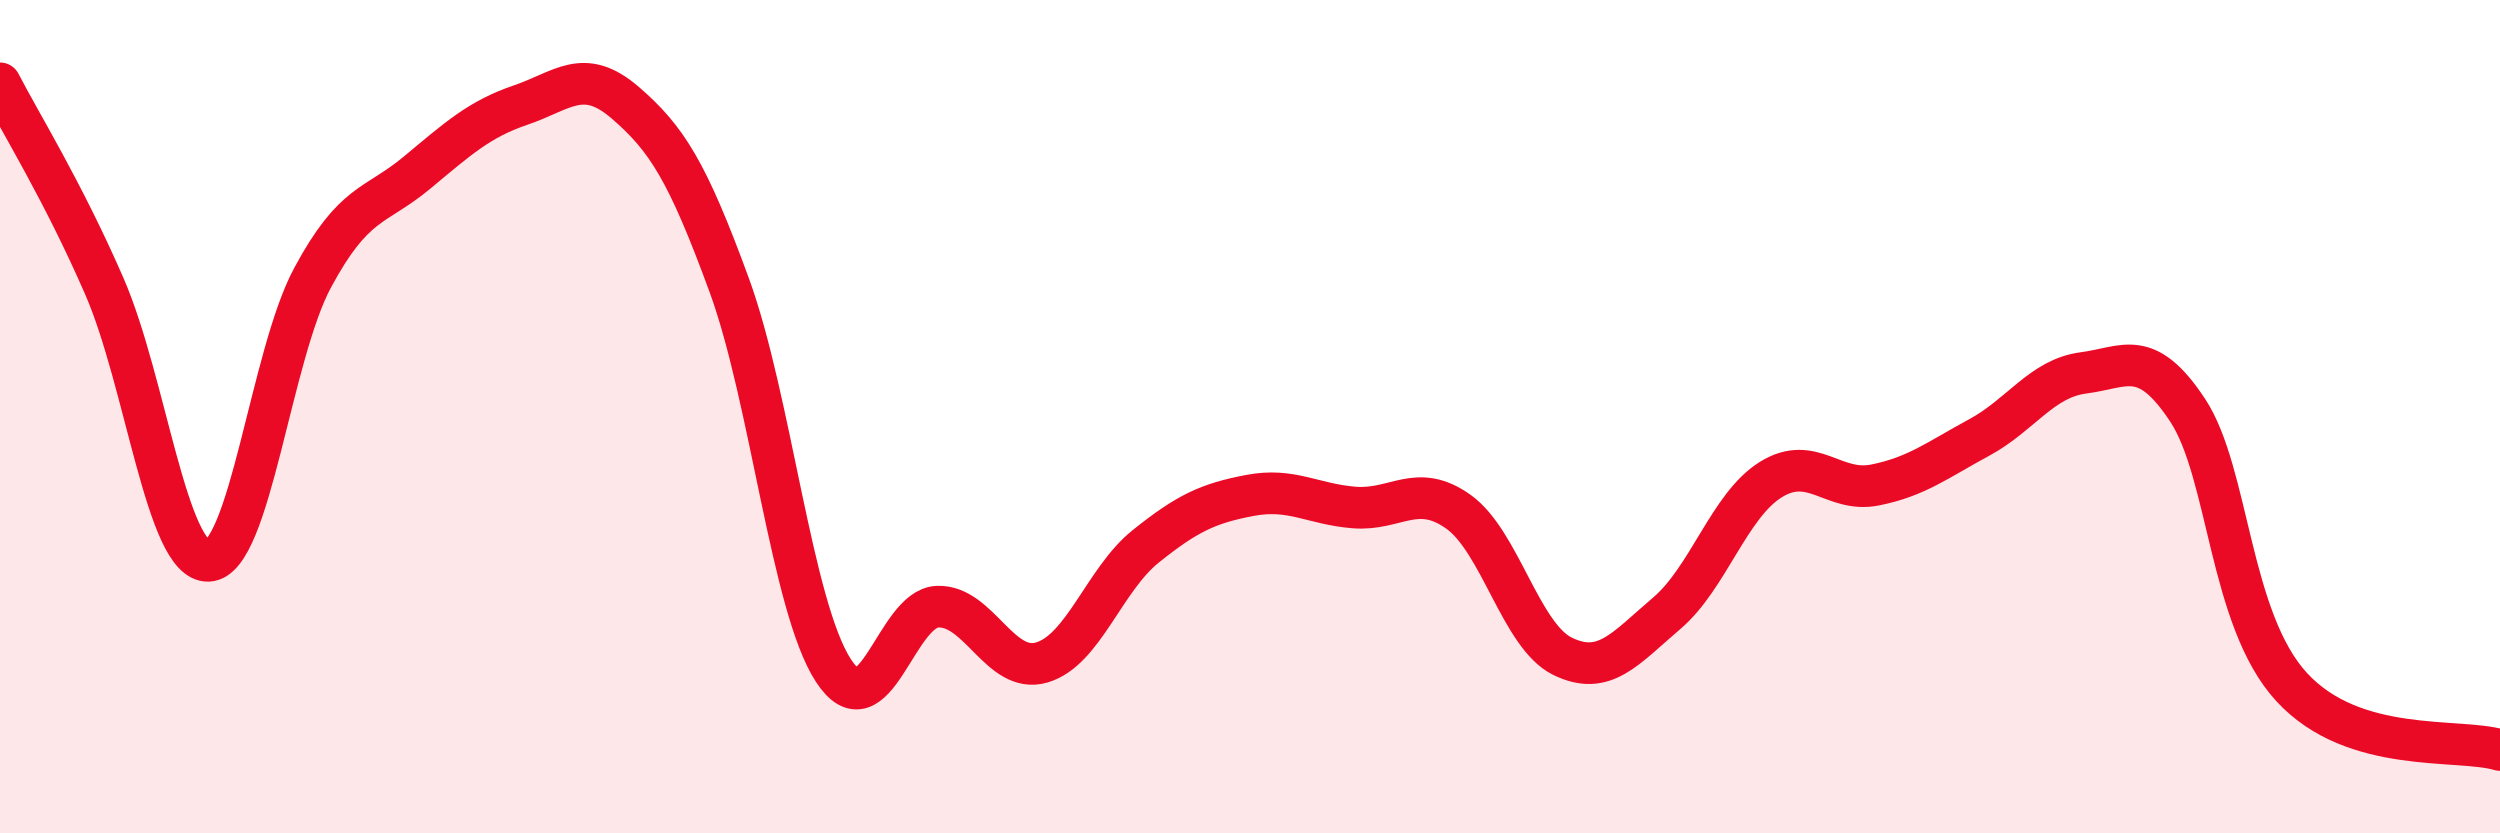
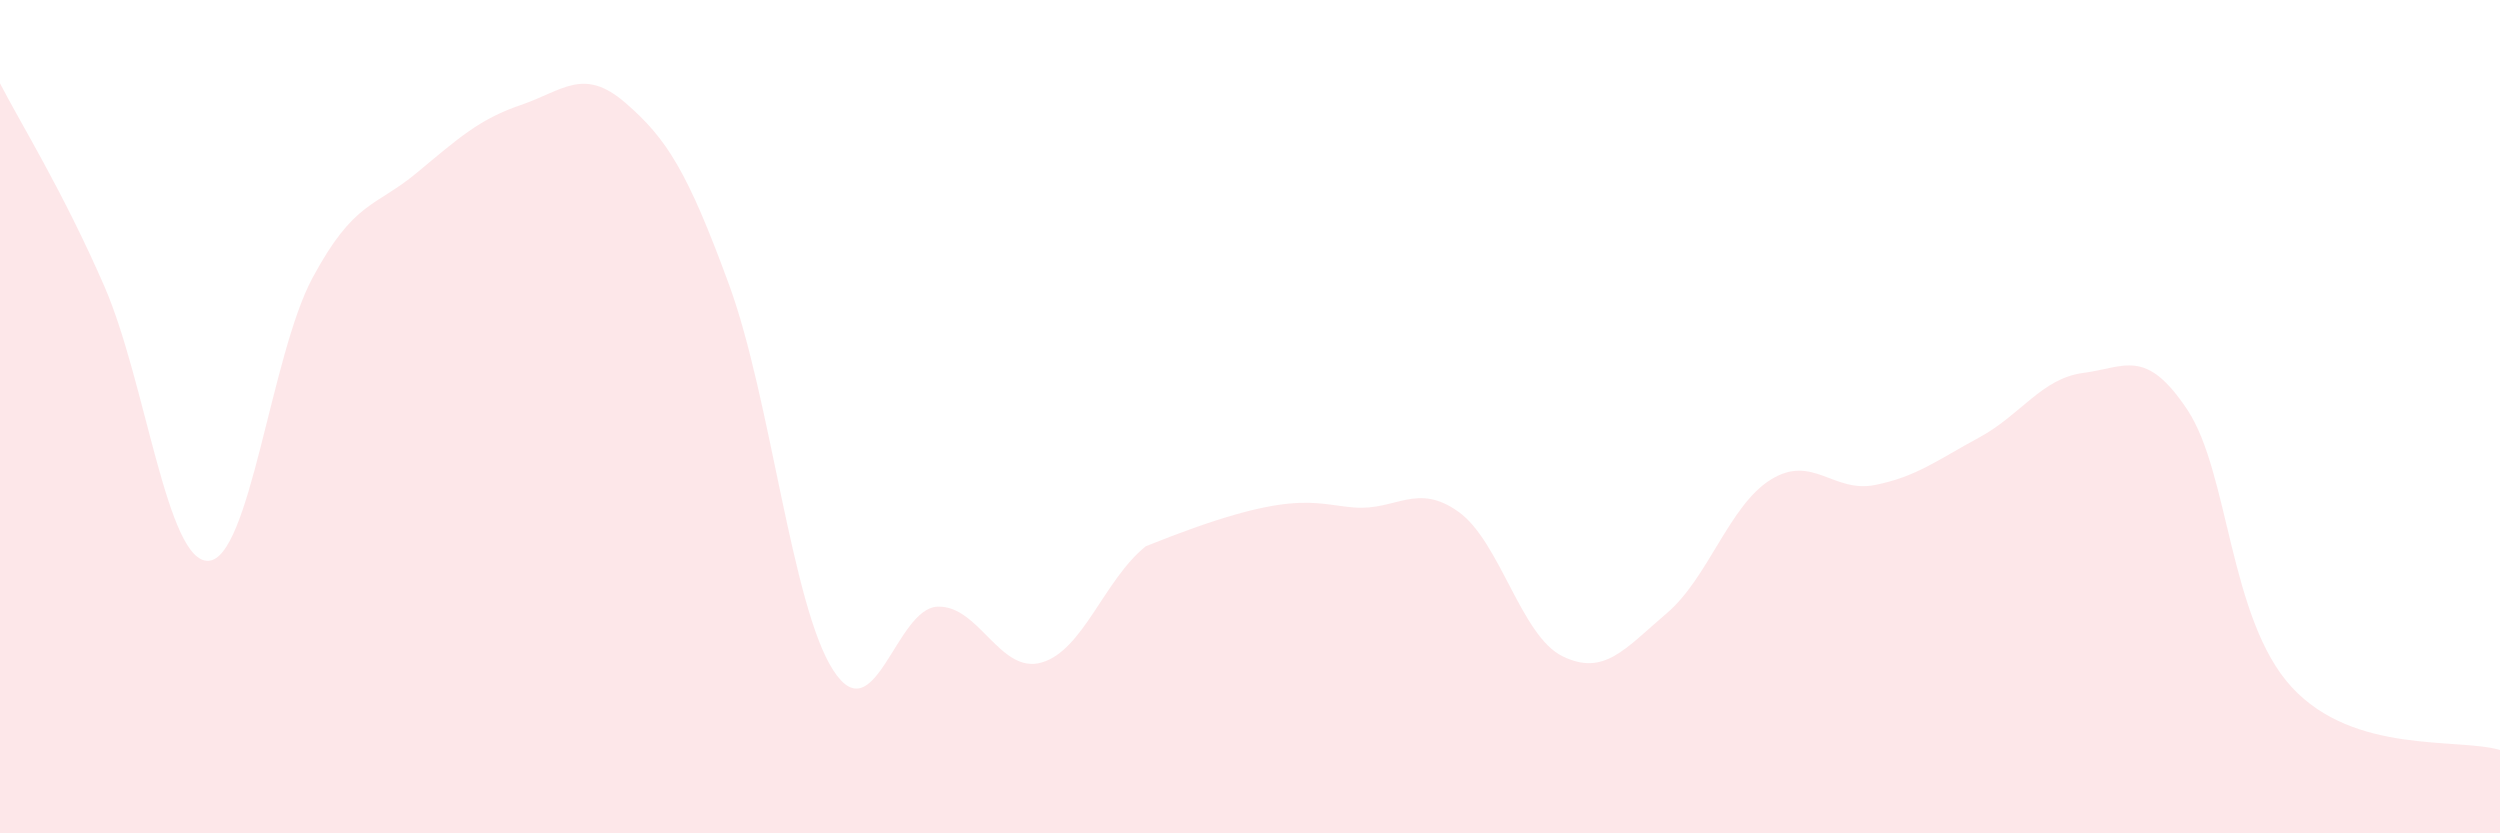
<svg xmlns="http://www.w3.org/2000/svg" width="60" height="20" viewBox="0 0 60 20">
-   <path d="M 0,2 C 0.5,2.97 1.5,4.57 2.5,6.86 C 3.5,9.15 4,13.5 5,13.46 C 6,13.42 6.5,8.53 7.5,6.67 C 8.5,4.81 9,4.98 10,4.15 C 11,3.32 11.5,2.86 12.5,2.52 C 13.5,2.18 14,1.6 15,2.46 C 16,3.32 16.5,4.11 17.5,6.84 C 18.5,9.57 19,14.55 20,16.09 C 21,17.63 21.5,14.6 22.5,14.56 C 23.5,14.52 24,16.19 25,15.9 C 26,15.61 26.5,13.91 27.5,13.11 C 28.5,12.31 29,12.08 30,11.89 C 31,11.7 31.5,12.1 32.5,12.18 C 33.5,12.26 34,11.57 35,12.28 C 36,12.99 36.5,15.26 37.5,15.75 C 38.5,16.24 39,15.57 40,14.72 C 41,13.87 41.5,12.13 42.5,11.51 C 43.5,10.89 44,11.84 45,11.64 C 46,11.44 46.5,11.04 47.5,10.5 C 48.5,9.96 49,9.08 50,8.95 C 51,8.82 51.5,8.33 52.5,9.84 C 53.5,11.35 53.5,14.86 55,16.49 C 56.5,18.12 59,17.7 60,18L60 20L0 20Z" fill="#EB0A25" opacity="0.1" stroke-linecap="round" stroke-linejoin="round" />
-   <path d="M 0,2 C 0.5,2.97 1.5,4.57 2.5,6.86 C 3.5,9.15 4,13.5 5,13.46 C 6,13.42 6.5,8.53 7.5,6.67 C 8.5,4.81 9,4.98 10,4.15 C 11,3.32 11.5,2.86 12.5,2.52 C 13.5,2.18 14,1.6 15,2.46 C 16,3.32 16.5,4.11 17.5,6.84 C 18.5,9.57 19,14.55 20,16.09 C 21,17.63 21.5,14.6 22.5,14.56 C 23.5,14.52 24,16.19 25,15.9 C 26,15.61 26.5,13.91 27.5,13.11 C 28.5,12.31 29,12.08 30,11.89 C 31,11.7 31.5,12.1 32.5,12.18 C 33.5,12.26 34,11.57 35,12.28 C 36,12.99 36.5,15.26 37.5,15.75 C 38.5,16.24 39,15.57 40,14.72 C 41,13.87 41.5,12.13 42.5,11.51 C 43.5,10.89 44,11.84 45,11.64 C 46,11.44 46.5,11.04 47.5,10.5 C 48.5,9.96 49,9.08 50,8.95 C 51,8.82 51.5,8.33 52.5,9.84 C 53.5,11.35 53.5,14.86 55,16.49 C 56.5,18.12 59,17.7 60,18" stroke="#EB0A25" stroke-width="1" fill="none" stroke-linecap="round" stroke-linejoin="round" />
+   <path d="M 0,2 C 0.5,2.97 1.5,4.57 2.5,6.86 C 3.5,9.15 4,13.5 5,13.46 C 6,13.42 6.5,8.53 7.5,6.67 C 8.5,4.81 9,4.98 10,4.15 C 11,3.32 11.5,2.86 12.5,2.52 C 13.5,2.18 14,1.6 15,2.46 C 16,3.32 16.5,4.11 17.5,6.84 C 18.5,9.57 19,14.55 20,16.09 C 21,17.63 21.5,14.6 22.5,14.56 C 23.5,14.52 24,16.19 25,15.9 C 26,15.61 26.5,13.91 27.5,13.11 C 31,11.7 31.5,12.1 32.5,12.18 C 33.5,12.26 34,11.57 35,12.28 C 36,12.99 36.5,15.26 37.5,15.75 C 38.5,16.24 39,15.57 40,14.72 C 41,13.87 41.5,12.13 42.5,11.51 C 43.5,10.89 44,11.84 45,11.64 C 46,11.44 46.5,11.04 47.5,10.5 C 48.5,9.96 49,9.08 50,8.95 C 51,8.82 51.5,8.33 52.5,9.84 C 53.5,11.35 53.5,14.86 55,16.49 C 56.5,18.12 59,17.7 60,18L60 20L0 20Z" fill="#EB0A25" opacity="0.1" stroke-linecap="round" stroke-linejoin="round" />
</svg>